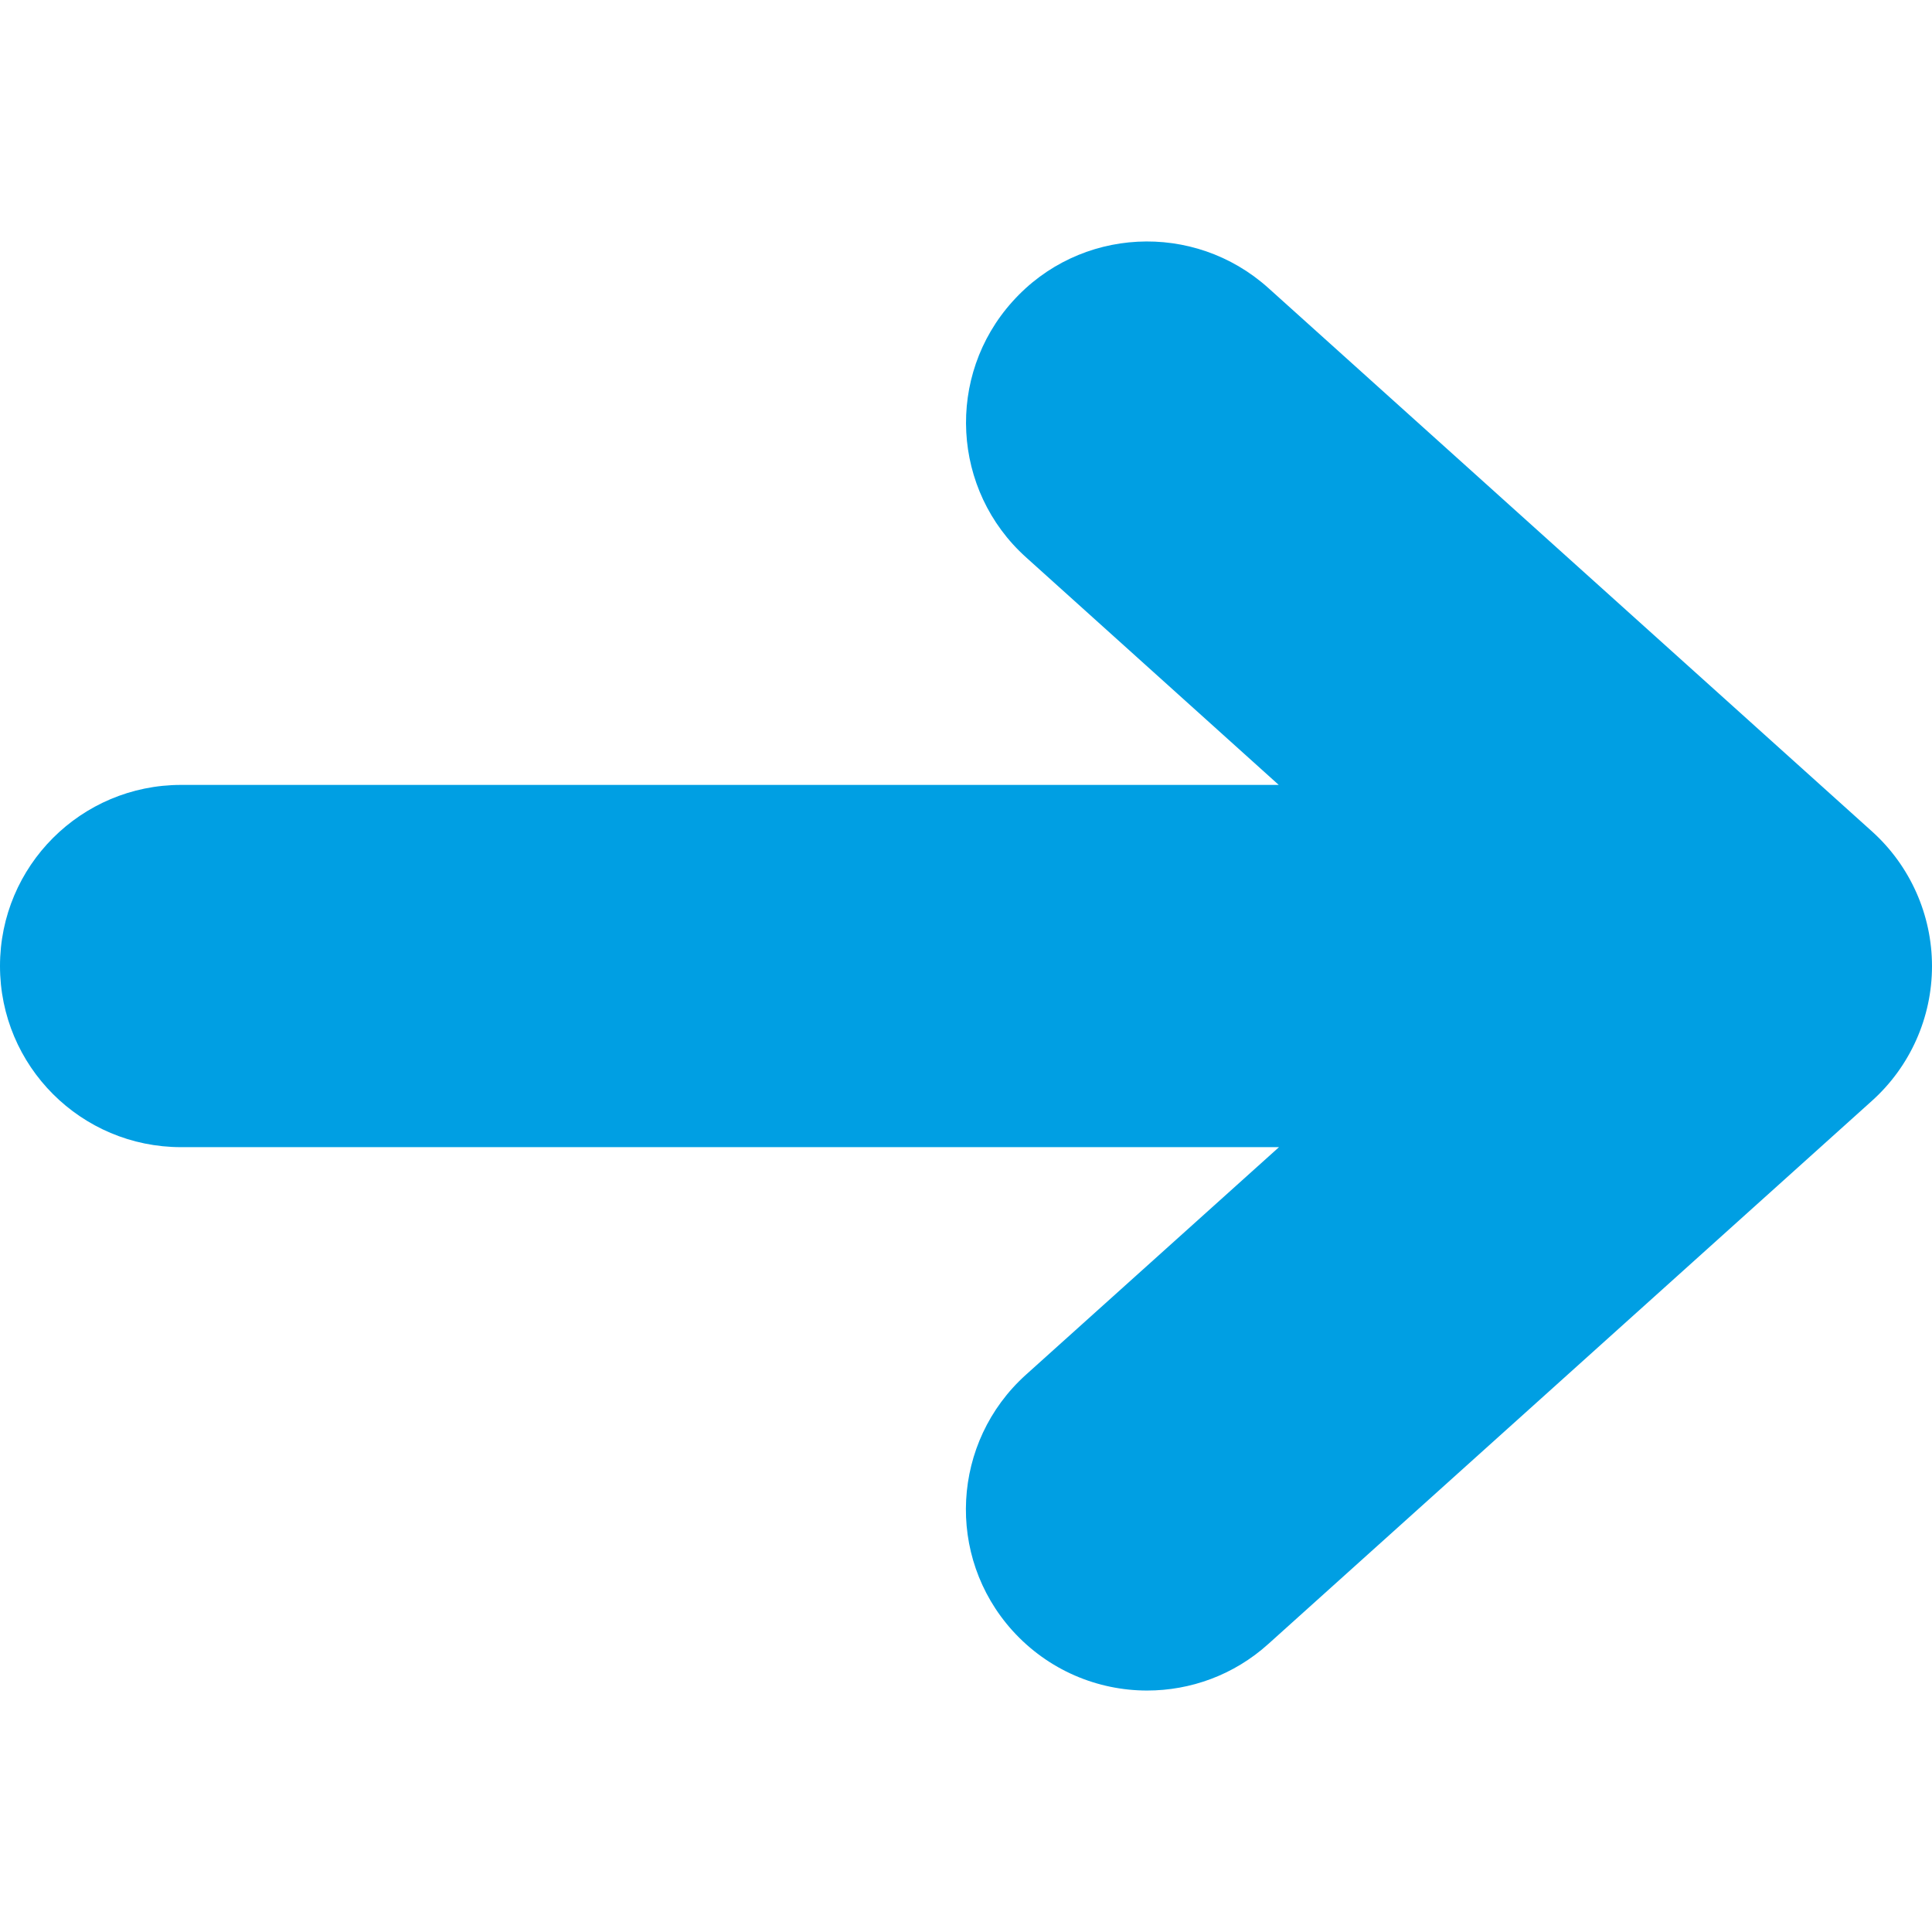
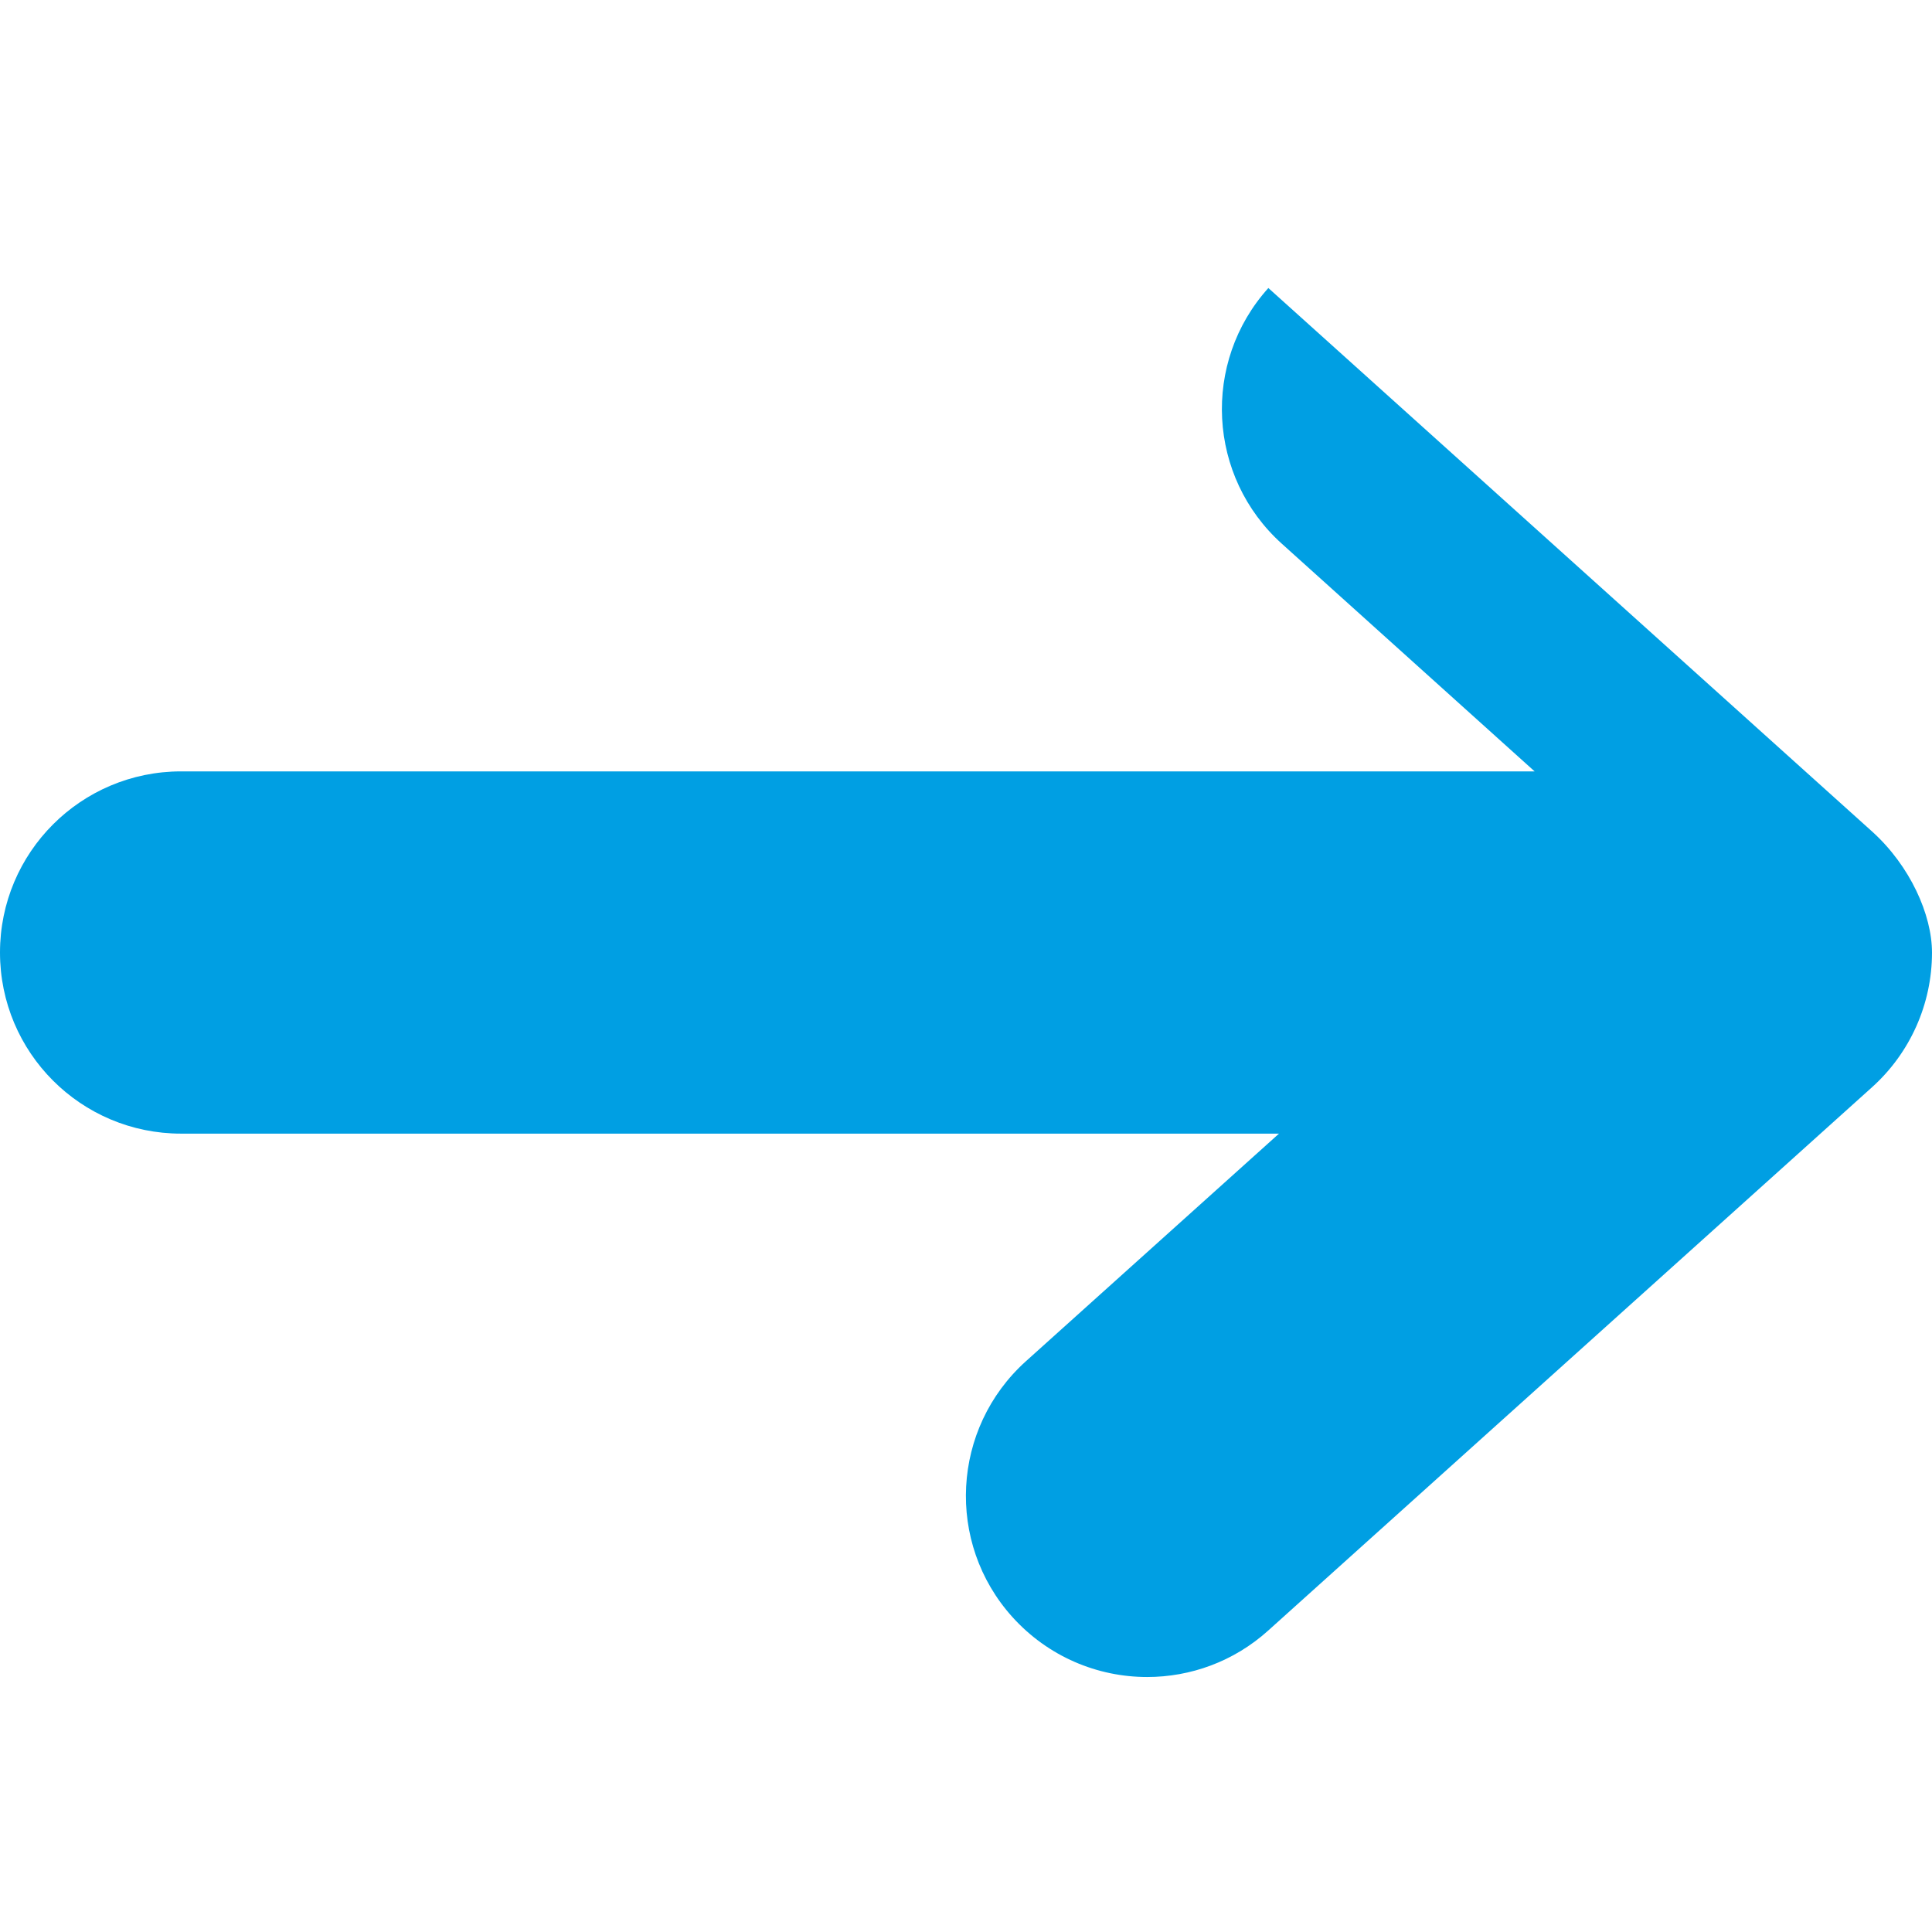
<svg xmlns="http://www.w3.org/2000/svg" version="1.1" id="Capa_1" x="0px" y="0px" viewBox="0 0 512 512" style="enable-background:new 0 0 512 512;" xml:space="preserve">
  <g>
    <g>
-       <path fill="#009fe3" d="M496.128,220.361l-160-144.032c-19.712-17.728-50.08-16.192-67.808,3.584c-17.728,19.68-16.128,50.048,3.584,67.776    l66.976,60.32H48c-26.528,0-48,21.472-48,48s21.472,48,48,48h290.944l-67.072,60.32c-19.712,17.76-21.312,48.096-3.584,67.776    c9.504,10.528,22.592,15.904,35.712,15.904c11.456,0,22.944-4.064,32.096-12.32l160-143.968    c10.112-9.088,15.904-22.08,15.904-35.68C512,242.441,506.208,229.449,496.128,220.361z" />
+       <path fill="#009fe3" d="M496.128,220.361l-160-144.032c-17.728,19.68-16.128,50.048,3.584,67.776    l66.976,60.32H48c-26.528,0-48,21.472-48,48s21.472,48,48,48h290.944l-67.072,60.32c-19.712,17.76-21.312,48.096-3.584,67.776    c9.504,10.528,22.592,15.904,35.712,15.904c11.456,0,22.944-4.064,32.096-12.32l160-143.968    c10.112-9.088,15.904-22.08,15.904-35.68C512,242.441,506.208,229.449,496.128,220.361z" />
    </g>
  </g>
  <g>
</g>
  <g>
</g>
  <g>
</g>
  <g>
</g>
  <g>
</g>
  <g>
</g>
  <g>
</g>
  <g>
</g>
  <g>
</g>
  <g>
</g>
  <g>
</g>
  <g>
</g>
  <g>
</g>
  <g>
</g>
  <g>
</g>
</svg>